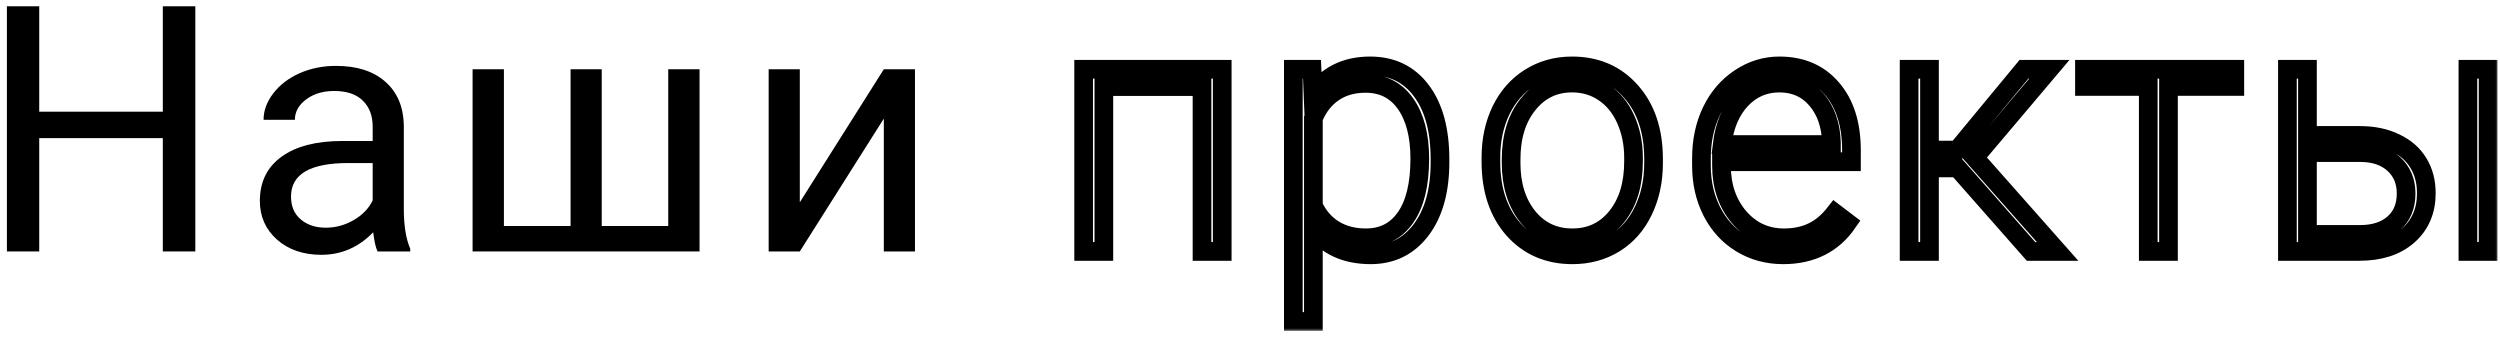
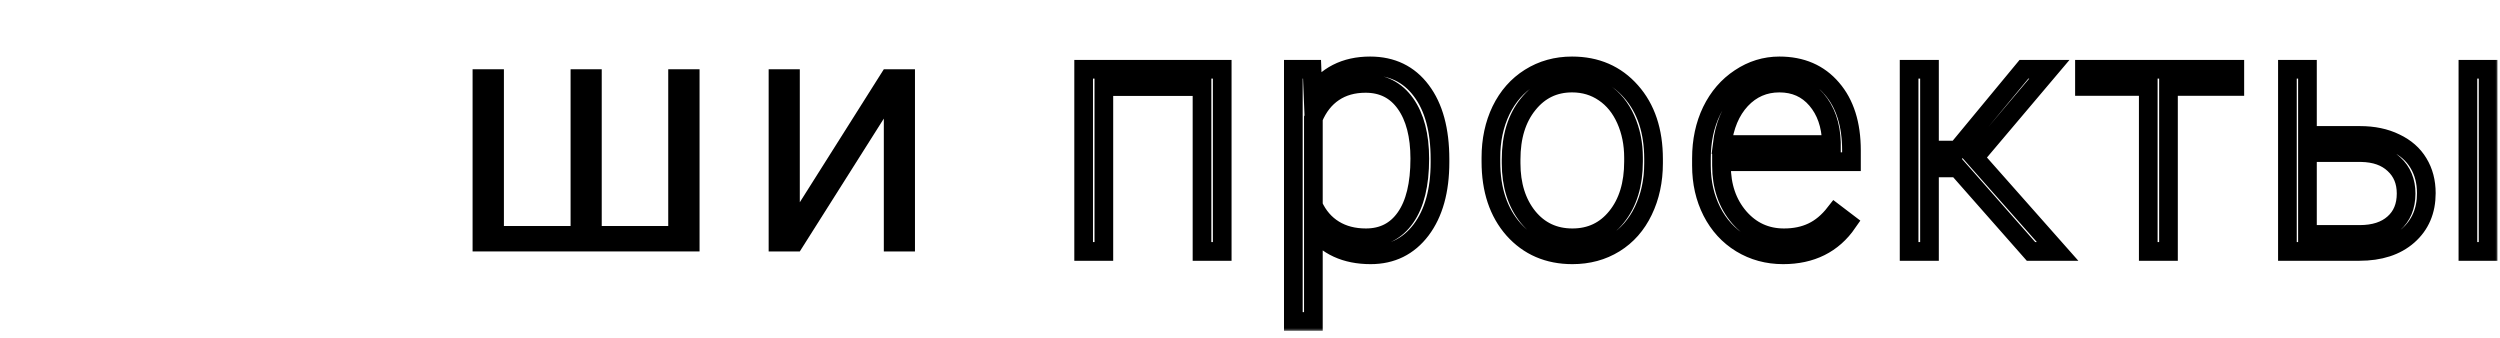
<svg xmlns="http://www.w3.org/2000/svg" width="348" height="47" viewBox="0 0 348 47" fill="none">
-   <path d="M27.188 35H22.664V19.227H5.461V35H0.961V0.875H5.461V15.547H22.664V0.875H27.188V35Z" fill="black" />
-   <path d="M52.556 35C52.306 34.5 52.103 33.609 51.947 32.328C49.931 34.422 47.525 35.469 44.728 35.469C42.228 35.469 40.173 34.766 38.564 33.359C36.97 31.938 36.173 30.141 36.173 27.969C36.173 25.328 37.173 23.281 39.173 21.828C41.189 20.359 44.017 19.625 47.658 19.625H51.877V17.633C51.877 16.117 51.423 14.914 50.517 14.023C49.611 13.117 48.275 12.664 46.509 12.664C44.962 12.664 43.666 13.055 42.619 13.836C41.572 14.617 41.048 15.562 41.048 16.672H36.689C36.689 15.406 37.134 14.188 38.025 13.016C38.931 11.828 40.15 10.891 41.681 10.203C43.228 9.516 44.923 9.172 46.767 9.172C49.689 9.172 51.978 9.906 53.634 11.375C55.291 12.828 56.15 14.836 56.212 17.398V29.07C56.212 31.398 56.509 33.25 57.103 34.625V35H52.556ZM45.361 31.695C46.72 31.695 48.009 31.344 49.228 30.641C50.447 29.938 51.33 29.023 51.877 27.898V22.695H48.478C43.166 22.695 40.509 24.25 40.509 27.359C40.509 28.719 40.962 29.781 41.869 30.547C42.775 31.312 43.939 31.695 45.361 31.695Z" fill="black" />
  <path d="M70.144 9.641V31.461H79.425V9.641H83.761V31.461H93.019V9.641H97.378V35H65.784V9.641H70.144Z" fill="black" />
  <path d="M123.028 9.641H127.364V35H123.028V16.508L111.333 35H106.997V9.641H111.333V28.156L123.028 9.641Z" fill="black" />
  <mask id="path-2-outside-1" maskUnits="userSpaceOnUse" x="148.844" y="7.172" width="199" height="39" fill="black">
    <rect fill="white" x="148.844" y="7.172" width="199" height="39" />
-     <path d="M170.133 35H167.32V12.055H153.656V35H150.844V9.641H170.133V35ZM200.447 22.578C200.447 26.531 199.572 29.672 197.822 32C196.072 34.312 193.728 35.469 190.791 35.469C187.322 35.469 184.666 34.25 182.822 31.812V44.75H180.033V9.641H182.634L182.775 13.227C184.603 10.523 187.252 9.172 190.72 9.172C193.752 9.172 196.127 10.32 197.845 12.617C199.58 14.914 200.447 18.102 200.447 22.18V22.578ZM197.634 22.086C197.634 18.852 196.97 16.297 195.642 14.422C194.314 12.547 192.463 11.609 190.088 11.609C188.369 11.609 186.892 12.023 185.658 12.852C184.423 13.68 183.478 14.883 182.822 16.461V28.625C183.494 30.078 184.455 31.188 185.705 31.953C186.955 32.719 188.431 33.102 190.134 33.102C192.494 33.102 194.33 32.164 195.642 30.289C196.97 28.398 197.634 25.664 197.634 22.086ZM207.534 21.945C207.534 19.508 208.003 17.312 208.941 15.359C209.894 13.406 211.23 11.891 212.948 10.812C214.683 9.719 216.644 9.172 218.831 9.172C222.206 9.172 224.941 10.359 227.034 12.734C229.128 15.094 230.175 18.227 230.175 22.133V22.719C230.175 25.172 229.698 27.383 228.745 29.352C227.808 31.305 226.48 32.812 224.761 33.875C223.042 34.938 221.081 35.469 218.878 35.469C215.519 35.469 212.784 34.289 210.675 31.93C208.581 29.555 207.534 26.414 207.534 22.508V21.945ZM210.347 22.719C210.347 25.75 211.128 28.242 212.691 30.195C214.269 32.133 216.331 33.102 218.878 33.102C221.409 33.102 223.456 32.133 225.019 30.195C226.597 28.242 227.386 25.672 227.386 22.484V21.945C227.386 20.008 227.027 18.234 226.308 16.625C225.589 15.016 224.581 13.773 223.284 12.898C221.988 12.008 220.503 11.562 218.831 11.562C216.331 11.562 214.292 12.547 212.714 14.516C211.136 16.469 210.347 19.031 210.347 22.203V22.719ZM248.208 35.469C246.052 35.469 244.098 34.938 242.348 33.875C240.614 32.812 239.262 31.336 238.294 29.445C237.325 27.539 236.841 25.406 236.841 23.047V22.039C236.841 19.602 237.309 17.406 238.247 15.453C239.2 13.5 240.52 11.969 242.208 10.859C243.895 9.734 245.723 9.172 247.692 9.172C250.77 9.172 253.208 10.227 255.005 12.336C256.817 14.43 257.723 17.297 257.723 20.938V22.508H239.63V23.047C239.63 25.922 240.45 28.32 242.091 30.242C243.747 32.148 245.825 33.102 248.325 33.102C249.825 33.102 251.145 32.828 252.286 32.281C253.442 31.734 254.489 30.859 255.427 29.656L257.184 30.992C255.122 33.977 252.13 35.469 248.208 35.469ZM247.692 11.562C245.583 11.562 243.802 12.336 242.348 13.883C240.911 15.43 240.036 17.508 239.723 20.117H254.934V19.812C254.856 17.375 254.161 15.391 252.848 13.859C251.536 12.328 249.817 11.562 247.692 11.562ZM272.475 23.375H268.584V35H265.748V9.641H268.584V20.891H272.428L281.733 9.641H285.272L274.866 21.945L286.42 35H282.717L272.475 23.375ZM311.086 12.031H301.852V35H299.039V12.031H290.156V9.641H311.086V12.031ZM321.197 18.852H328.509C330.384 18.852 332.025 19.195 333.431 19.883C334.853 20.555 335.923 21.492 336.642 22.695C337.377 23.898 337.744 25.297 337.744 26.891C337.744 29.344 336.9 31.312 335.212 32.797C333.541 34.266 331.275 35 328.416 35H318.408V9.641H321.197V18.852ZM321.197 21.242V32.633H328.462C330.478 32.633 332.056 32.125 333.197 31.109C334.353 30.094 334.931 28.703 334.931 26.938C334.931 25.25 334.369 23.891 333.244 22.859C332.134 21.812 330.611 21.273 328.673 21.242H321.197ZM346.345 35H343.533V9.641H346.345V35Z" />
  </mask>
  <path d="M170.133 35H167.32V12.055H153.656V35H150.844V9.641H170.133V35ZM200.447 22.578C200.447 26.531 199.572 29.672 197.822 32C196.072 34.312 193.728 35.469 190.791 35.469C187.322 35.469 184.666 34.25 182.822 31.812V44.75H180.033V9.641H182.634L182.775 13.227C184.603 10.523 187.252 9.172 190.72 9.172C193.752 9.172 196.127 10.32 197.845 12.617C199.58 14.914 200.447 18.102 200.447 22.18V22.578ZM197.634 22.086C197.634 18.852 196.97 16.297 195.642 14.422C194.314 12.547 192.463 11.609 190.088 11.609C188.369 11.609 186.892 12.023 185.658 12.852C184.423 13.68 183.478 14.883 182.822 16.461V28.625C183.494 30.078 184.455 31.188 185.705 31.953C186.955 32.719 188.431 33.102 190.134 33.102C192.494 33.102 194.33 32.164 195.642 30.289C196.97 28.398 197.634 25.664 197.634 22.086ZM207.534 21.945C207.534 19.508 208.003 17.312 208.941 15.359C209.894 13.406 211.23 11.891 212.948 10.812C214.683 9.719 216.644 9.172 218.831 9.172C222.206 9.172 224.941 10.359 227.034 12.734C229.128 15.094 230.175 18.227 230.175 22.133V22.719C230.175 25.172 229.698 27.383 228.745 29.352C227.808 31.305 226.48 32.812 224.761 33.875C223.042 34.938 221.081 35.469 218.878 35.469C215.519 35.469 212.784 34.289 210.675 31.93C208.581 29.555 207.534 26.414 207.534 22.508V21.945ZM210.347 22.719C210.347 25.75 211.128 28.242 212.691 30.195C214.269 32.133 216.331 33.102 218.878 33.102C221.409 33.102 223.456 32.133 225.019 30.195C226.597 28.242 227.386 25.672 227.386 22.484V21.945C227.386 20.008 227.027 18.234 226.308 16.625C225.589 15.016 224.581 13.773 223.284 12.898C221.988 12.008 220.503 11.562 218.831 11.562C216.331 11.562 214.292 12.547 212.714 14.516C211.136 16.469 210.347 19.031 210.347 22.203V22.719ZM248.208 35.469C246.052 35.469 244.098 34.938 242.348 33.875C240.614 32.812 239.262 31.336 238.294 29.445C237.325 27.539 236.841 25.406 236.841 23.047V22.039C236.841 19.602 237.309 17.406 238.247 15.453C239.2 13.5 240.52 11.969 242.208 10.859C243.895 9.734 245.723 9.172 247.692 9.172C250.77 9.172 253.208 10.227 255.005 12.336C256.817 14.43 257.723 17.297 257.723 20.938V22.508H239.63V23.047C239.63 25.922 240.45 28.32 242.091 30.242C243.747 32.148 245.825 33.102 248.325 33.102C249.825 33.102 251.145 32.828 252.286 32.281C253.442 31.734 254.489 30.859 255.427 29.656L257.184 30.992C255.122 33.977 252.13 35.469 248.208 35.469ZM247.692 11.562C245.583 11.562 243.802 12.336 242.348 13.883C240.911 15.43 240.036 17.508 239.723 20.117H254.934V19.812C254.856 17.375 254.161 15.391 252.848 13.859C251.536 12.328 249.817 11.562 247.692 11.562ZM272.475 23.375H268.584V35H265.748V9.641H268.584V20.891H272.428L281.733 9.641H285.272L274.866 21.945L286.42 35H282.717L272.475 23.375ZM311.086 12.031H301.852V35H299.039V12.031H290.156V9.641H311.086V12.031ZM321.197 18.852H328.509C330.384 18.852 332.025 19.195 333.431 19.883C334.853 20.555 335.923 21.492 336.642 22.695C337.377 23.898 337.744 25.297 337.744 26.891C337.744 29.344 336.9 31.312 335.212 32.797C333.541 34.266 331.275 35 328.416 35H318.408V9.641H321.197V18.852ZM321.197 21.242V32.633H328.462C330.478 32.633 332.056 32.125 333.197 31.109C334.353 30.094 334.931 28.703 334.931 26.938C334.931 25.25 334.369 23.891 333.244 22.859C332.134 21.812 330.611 21.273 328.673 21.242H321.197ZM346.345 35H343.533V9.641H346.345V35Z" stroke="black" stroke-width="2.6" mask="url(#path-2-outside-1)" />
</svg>